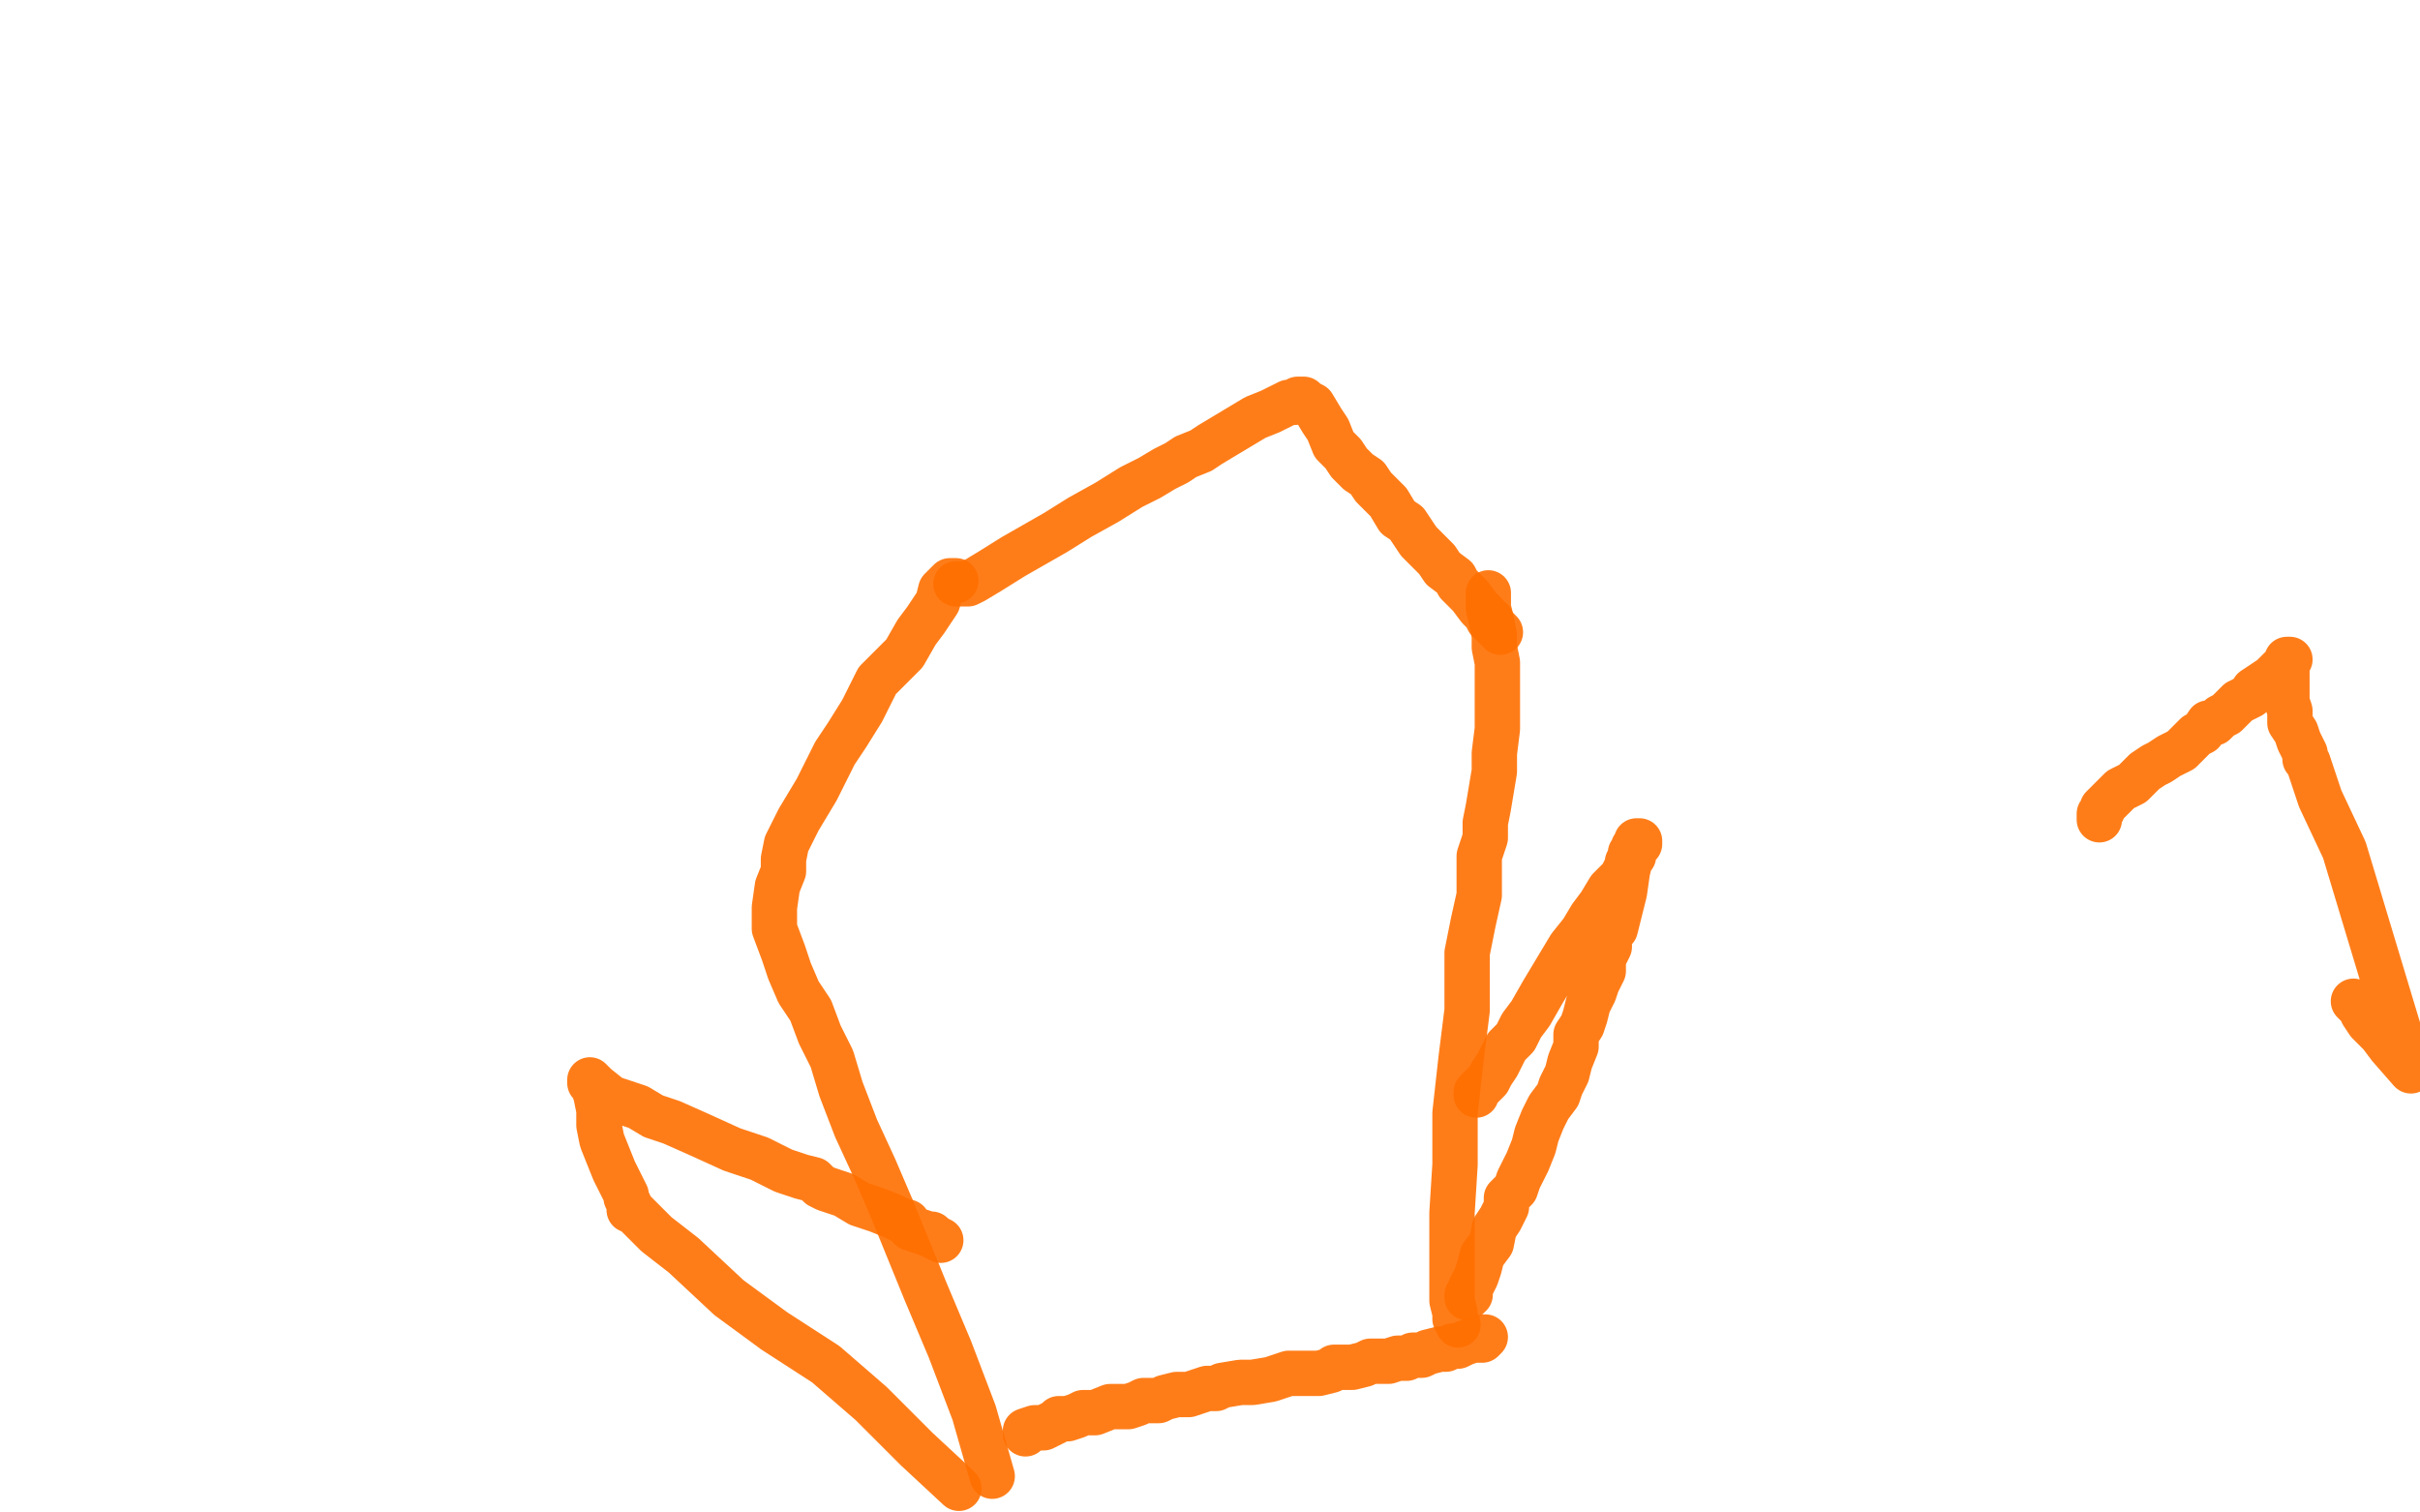
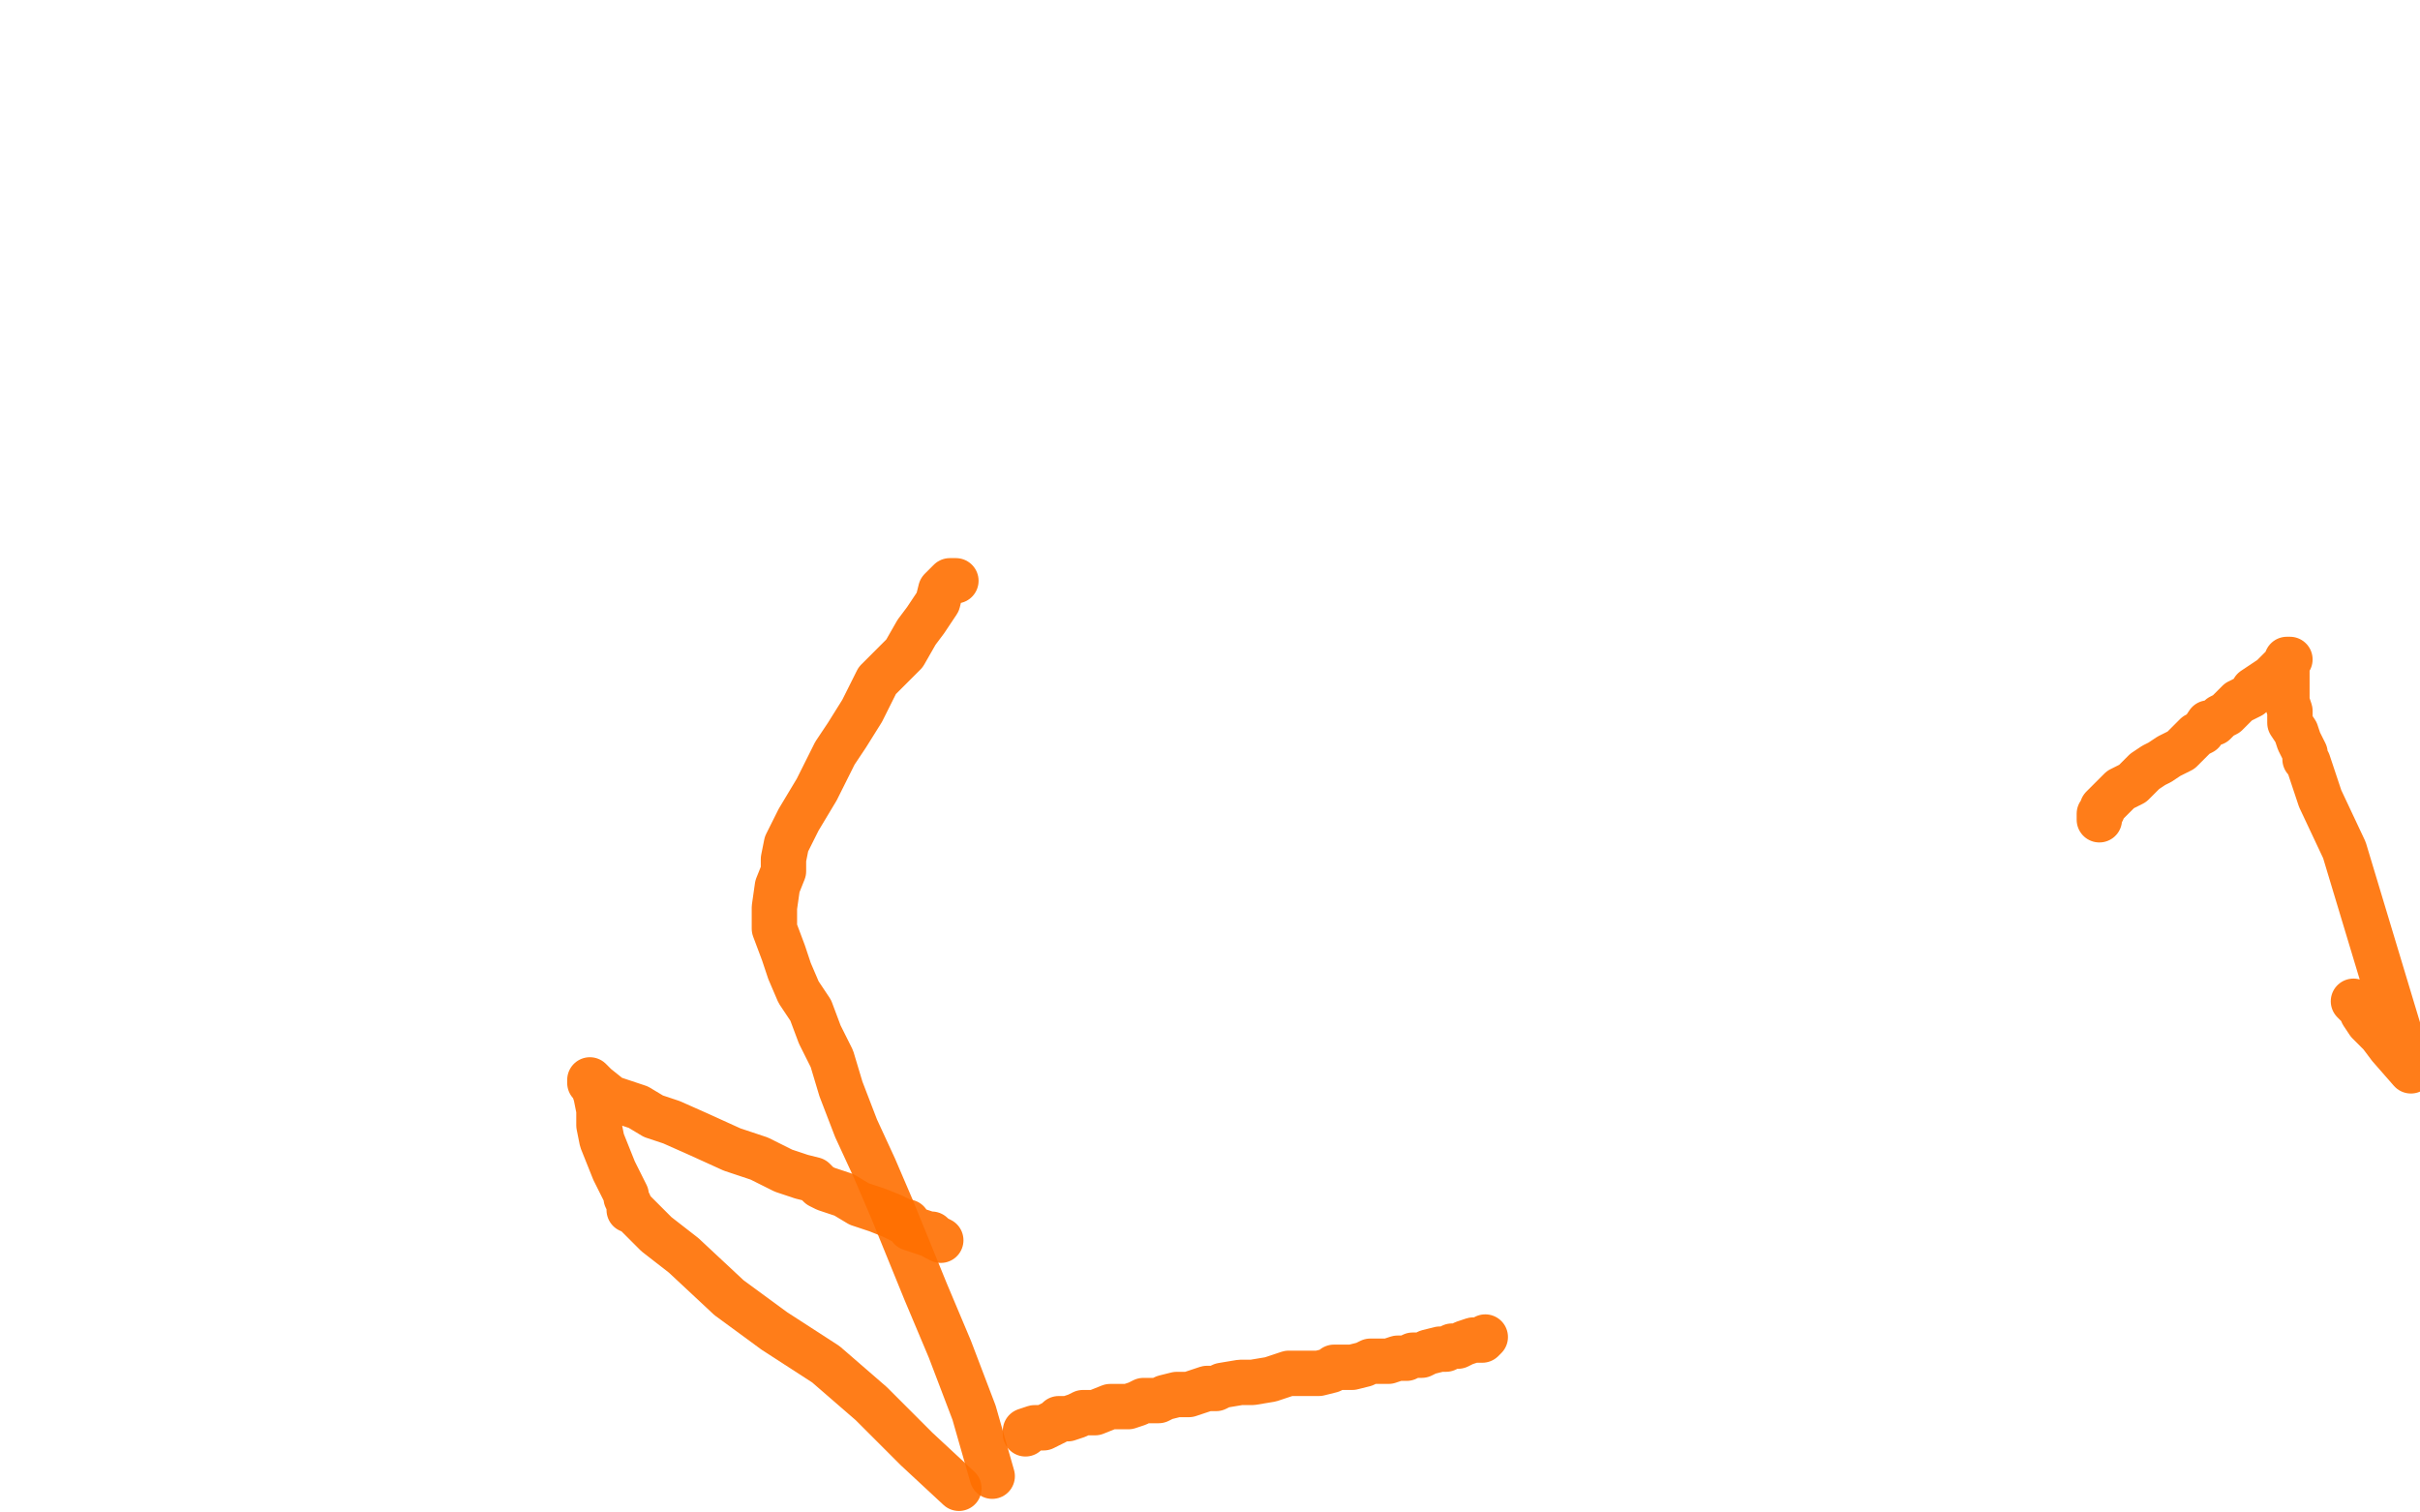
<svg xmlns="http://www.w3.org/2000/svg" width="800" height="500" version="1.1" style="stroke-antialiasing: false">
  <desc>This SVG has been created on https://colorillo.com/</desc>
  <rect x="0" y="0" width="800" height="500" style="fill: rgb(255,255,255); stroke-width:0" />
-   <polyline points="316,193 317,193 317,193 318,193 318,193 320,193 320,193 322,192 322,192 327,189 327,189 335,184 335,184 342,180 349,176 357,171 366,166 374,161 380,158 385,155 389,153 392,151 397,149 400,147 405,144 410,141 415,138 420,136 424,134 426,133 428,133 429,132 430,132 431,132 432,133 434,134 437,139 439,142 441,147 444,150 446,153 449,156 452,158 454,161 456,163 459,166 462,171 465,173 469,179 473,183 475,185 477,188 481,191 482,193 485,196 486,197 489,201 490,202 491,203 492,205 493,205 493,206 495,208 496,209" style="fill: none; stroke: #ff6f00; stroke-width: 15; stroke-linejoin: round; stroke-linecap: round; stroke-antialiasing: false; stroke-antialias: 0; opacity: 0.9" />
  <polyline points="316,192 314,192 314,192 313,193 313,193 311,195 311,195 310,199 310,199 306,205 306,205 303,209 303,209 299,216 290,225 285,235 280,243 276,249 273,255 270,261 267,266 264,271 260,279 259,284 259,288 257,293 256,300 256,307 259,315 261,321 264,328 268,334 271,342 275,350 278,360 283,373 289,386 295,400 306,427 314,446 322,467 328,488" style="fill: none; stroke: #ff6f00; stroke-width: 15; stroke-linejoin: round; stroke-linecap: round; stroke-antialiasing: false; stroke-antialias: 0; opacity: 0.9" />
-   <polyline points="492,196 492,197 492,197 492,199 492,199 492,201 492,201 493,205 493,205 494,210 494,210 494,214 494,214 495,219 495,219 495,224 495,229 495,235 495,241 494,249 494,255 493,261 492,267 491,272 491,277 489,283 489,289 489,296 487,305 485,315 485,334 483,350 481,368 481,385 480,401 480,416 480,424 480,430 481,434 481,436 482,438" style="fill: none; stroke: #ff6f00; stroke-width: 15; stroke-linejoin: round; stroke-linecap: round; stroke-antialiasing: false; stroke-antialias: 0; opacity: 0.9" />
  <polyline points="339,474 339,473 339,473 342,472 342,472 345,472 345,472 349,470 349,470 350,469 350,469 353,469 356,468 358,467 362,467 367,465 373,465 376,464 378,463 379,463 383,463 385,462 389,461 393,461 396,460 399,459 402,459 404,458 410,457 414,457 420,456 426,454 432,454 436,454 440,453 441,452 444,452 447,452 451,451 453,450 459,450 462,449 464,449 465,449 467,448 470,448 472,447 476,446 478,446 480,445 481,445 482,445 484,444 487,443 489,443 490,443 491,442" style="fill: none; stroke: #ff6f00; stroke-width: 15; stroke-linejoin: round; stroke-linecap: round; stroke-antialiasing: false; stroke-antialias: 0; opacity: 0.9" />
-   <polyline points="488,362 488,361 488,361 491,358 491,358 492,357 492,357 493,355 493,355 495,352 495,352 496,350 496,350 498,346 501,343 503,339 506,335 510,328 513,323 516,318 519,313 523,308 526,303 529,299 532,294 536,290 538,286 538,285 539,283 539,282 540,281 540,280 542,279 542,278 541,278 541,279 541,280 540,282 540,283 539,284 538,288 537,295 536,299 535,303 534,307 532,309 532,310 532,313 530,317 530,321 528,325 527,328 525,332 524,336 523,339 521,342 521,346 519,351 518,355 516,359 515,362 512,366 510,370 508,375 507,379 505,384 503,388 502,390 501,393 498,396 498,399 496,403 494,406 493,411 490,415 489,419 488,422 486,426 486,428 485,428 485,429" style="fill: none; stroke: #ff6f00; stroke-width: 15; stroke-linejoin: round; stroke-linecap: round; stroke-antialiasing: false; stroke-antialias: 0; opacity: 0.9" />
  <polyline points="311,410 309,409 309,409 308,408 308,408 307,408 307,408 304,407 304,407 301,406 301,406 300,404 300,404 299,404 299,404 295,402 290,400 284,398 279,395 273,393 271,392 269,390 265,389 259,387 251,383 242,380 231,375 222,371 216,369 211,366 208,365 205,364 202,363 197,359 195,357 195,358 196,359 197,362 198,367 198,372 199,377 201,382 203,387 205,391 207,395 207,396 208,398 208,399 208,400 209,400 210,401 211,402 212,403 217,408 226,415 241,429 256,440 273,451 288,464 303,479 317,492" style="fill: none; stroke: #ff6f00; stroke-width: 15; stroke-linejoin: round; stroke-linecap: round; stroke-antialiasing: false; stroke-antialias: 0; opacity: 0.9" />
  <polyline points="694,271 694,270 694,269 695,268 695,267 696,266 698,264 699,263 701,261 703,260 705,259 706,258 707,257 709,255 712,253 714,252 717,250 719,249 721,248 722,247 723,246 724,245 725,244 726,243 728,242 730,239 732,239 734,237 736,236 738,234 740,232 744,230 745,228 748,226 751,224 752,223 754,221 756,219 757,218 756,218 756,219 756,221 756,222 756,223 756,224 756,225 756,226 756,228 756,232 757,235 757,239 759,242 760,245 761,247 762,249 762,251 763,252 765,258 767,264 775,281 797,354 790,346 787,342 785,340 783,338 781,335 781,334 780,333 779,332 778,331" style="fill: none; stroke: #ff6f00; stroke-width: 15; stroke-linejoin: round; stroke-linecap: round; stroke-antialiasing: false; stroke-antialias: 0; opacity: 0.9" />
</svg>